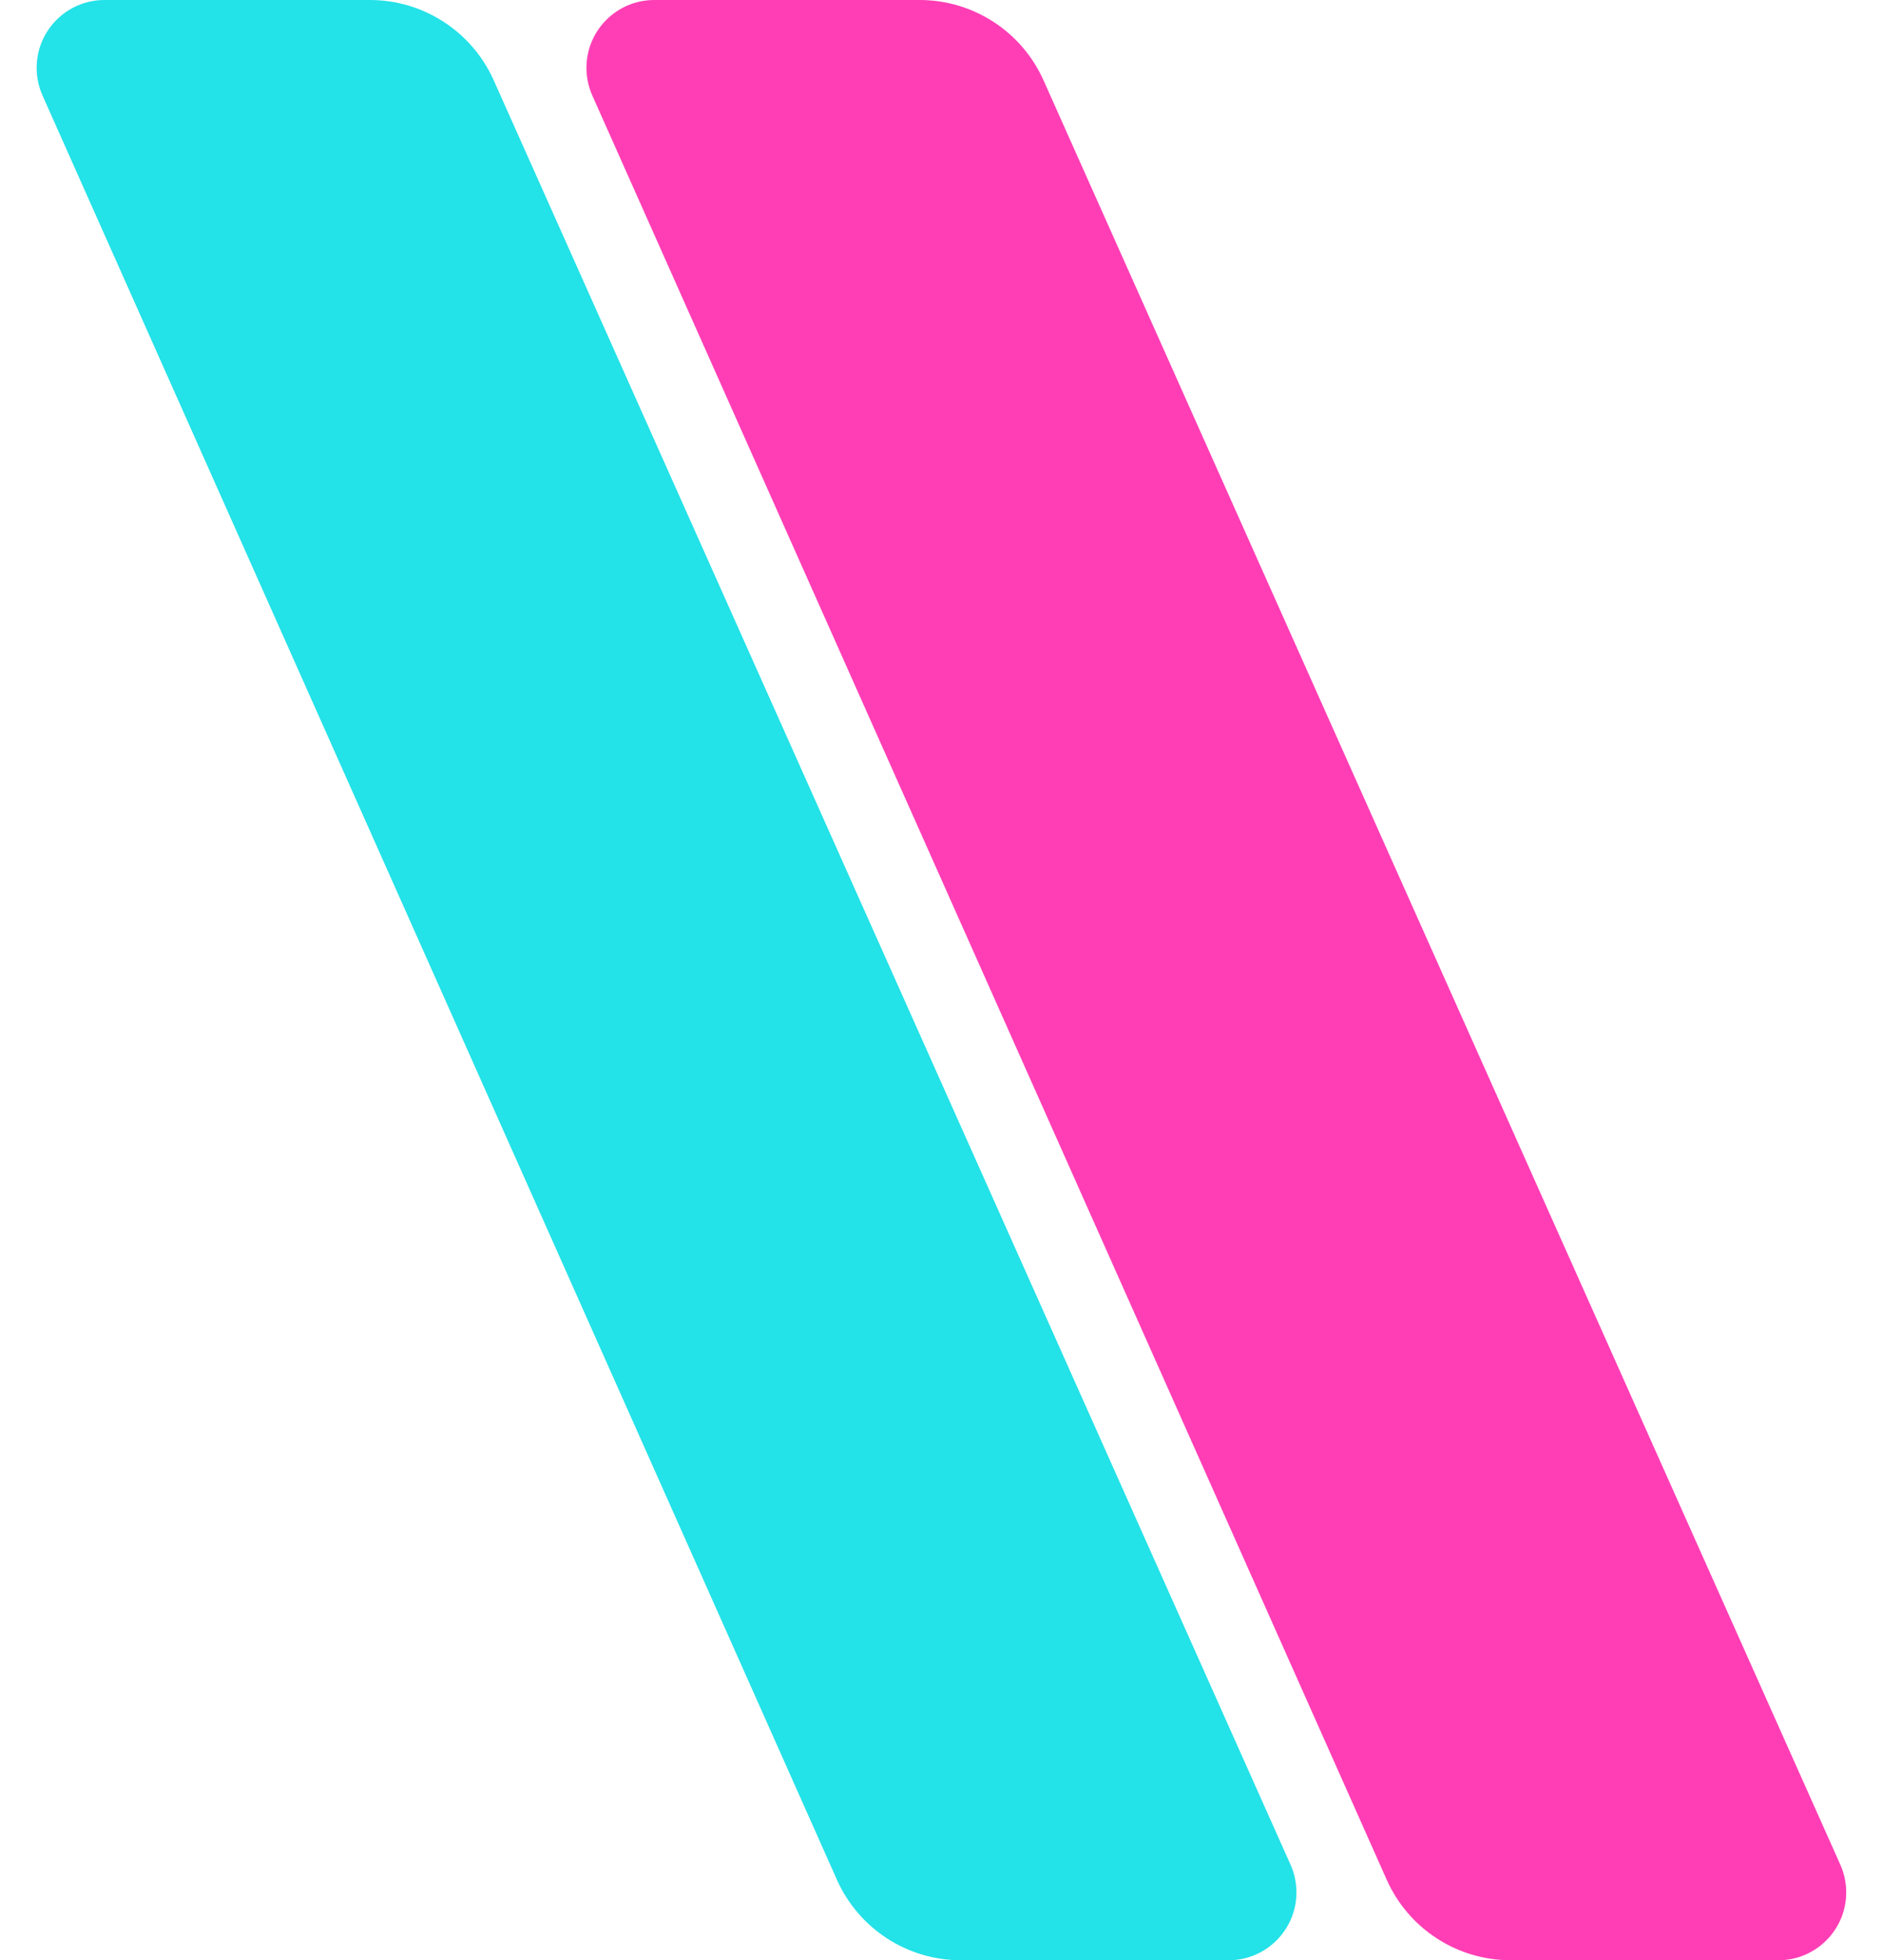
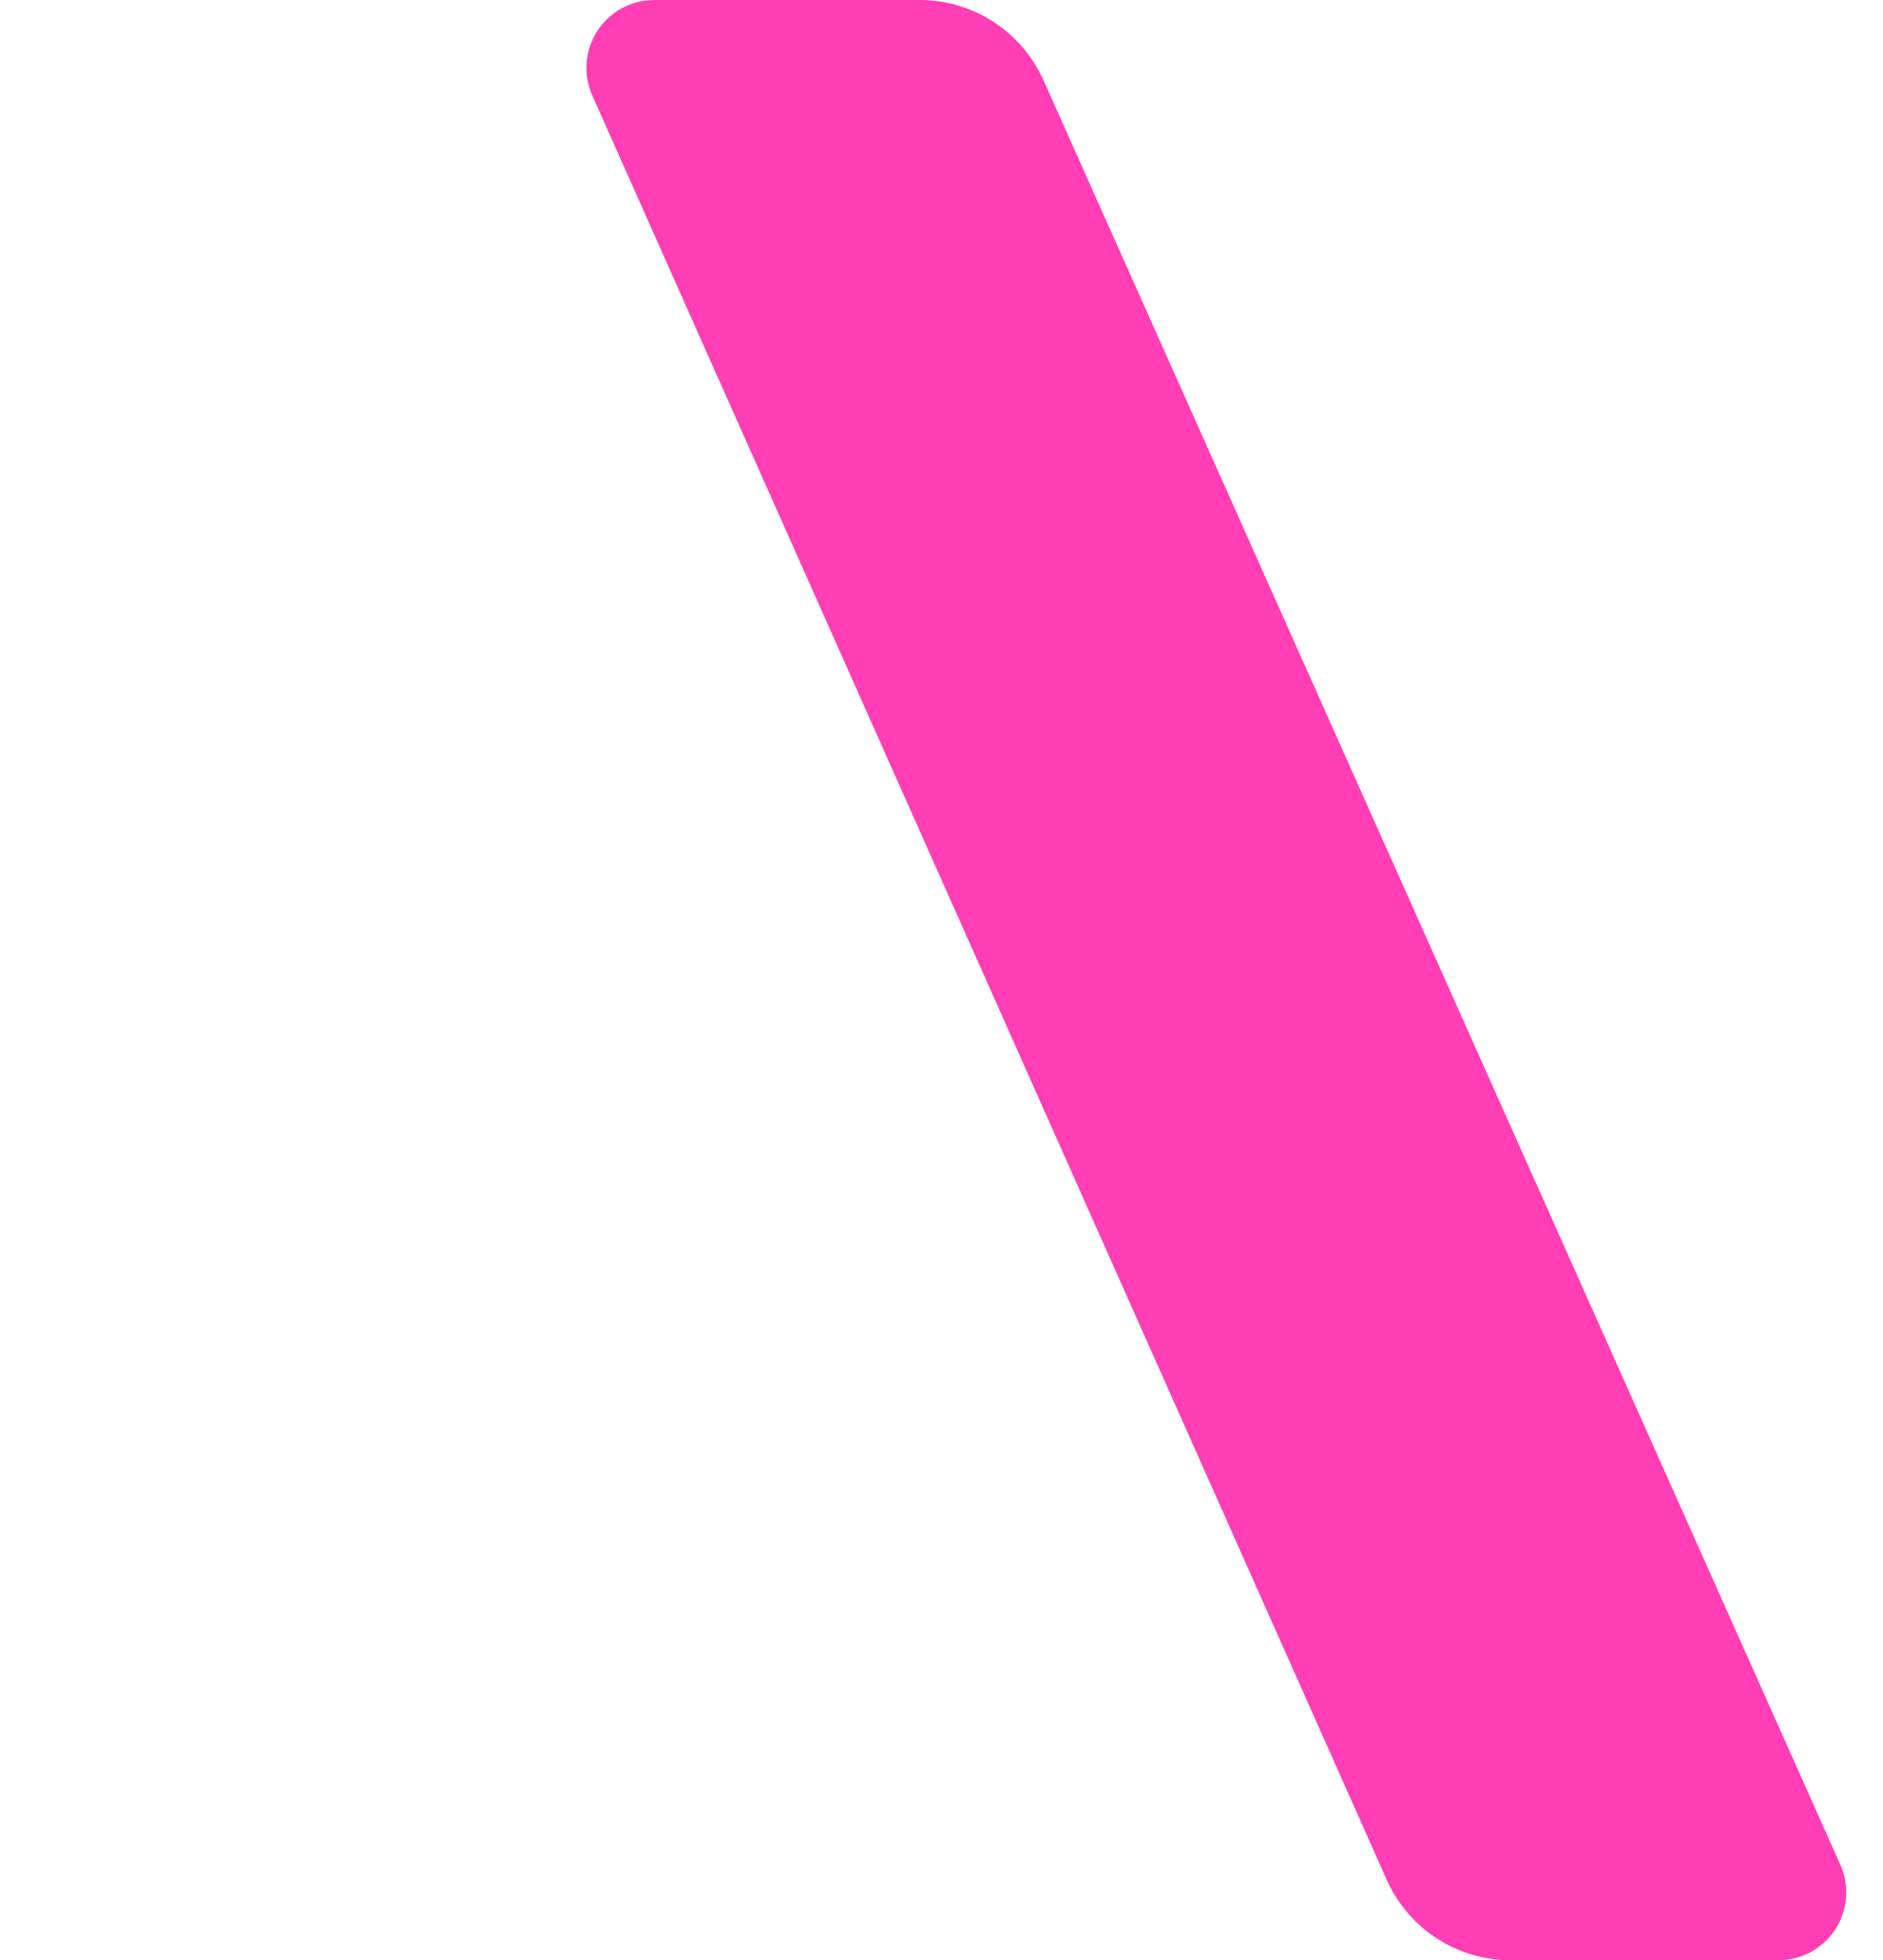
<svg xmlns="http://www.w3.org/2000/svg" version="1.1" viewBox="0 0 222 231" height="231px" width="222px">
  <title>Group</title>
  <g fill-rule="evenodd" fill="none" stroke-width="1" stroke="none" id="Page-1">
    <g transform="translate(-1, 0)" id="Group">
-       <path transform="translate(79.591, 115.5) scale(-1, 1) translate(-79.591, -115.5)" fill="#23E2E8" id="Path" d="M6.032,219.737 L99.968,9.474 C102.543,3.711 108.265,1.1594657e-15 114.576,0 L145.861,-9.76996262e-15 C150.279,-1.05815871e-14 153.861,3.582 153.861,8 C153.861,9.122 153.625,10.231 153.169,11.255 L59.512,221.51 C56.941,227.282 51.214,231 44.896,231 L13.336,231 C8.918,231 5.336,227.418 5.336,223 C5.336,221.875 5.573,220.764 6.032,219.737 Z" />
      <path transform="translate(144.409, 115.5) scale(-1, 1) translate(-144.409, -115.5)" fill="#FF3EB5" id="Path" d="M70.849,219.737 L164.785,9.474 C167.36,3.711 173.082,1.1594657e-15 179.394,0 L210.679,-9.76996262e-15 C215.097,-1.05815871e-14 218.679,3.582 218.679,8 C218.679,9.122 218.443,10.231 217.986,11.255 L124.329,221.51 C121.758,227.282 116.032,231 109.714,231 L78.154,231 C73.735,231 70.154,227.418 70.154,223 C70.154,221.875 70.391,220.764 70.849,219.737 Z" />
    </g>
  </g>
</svg>